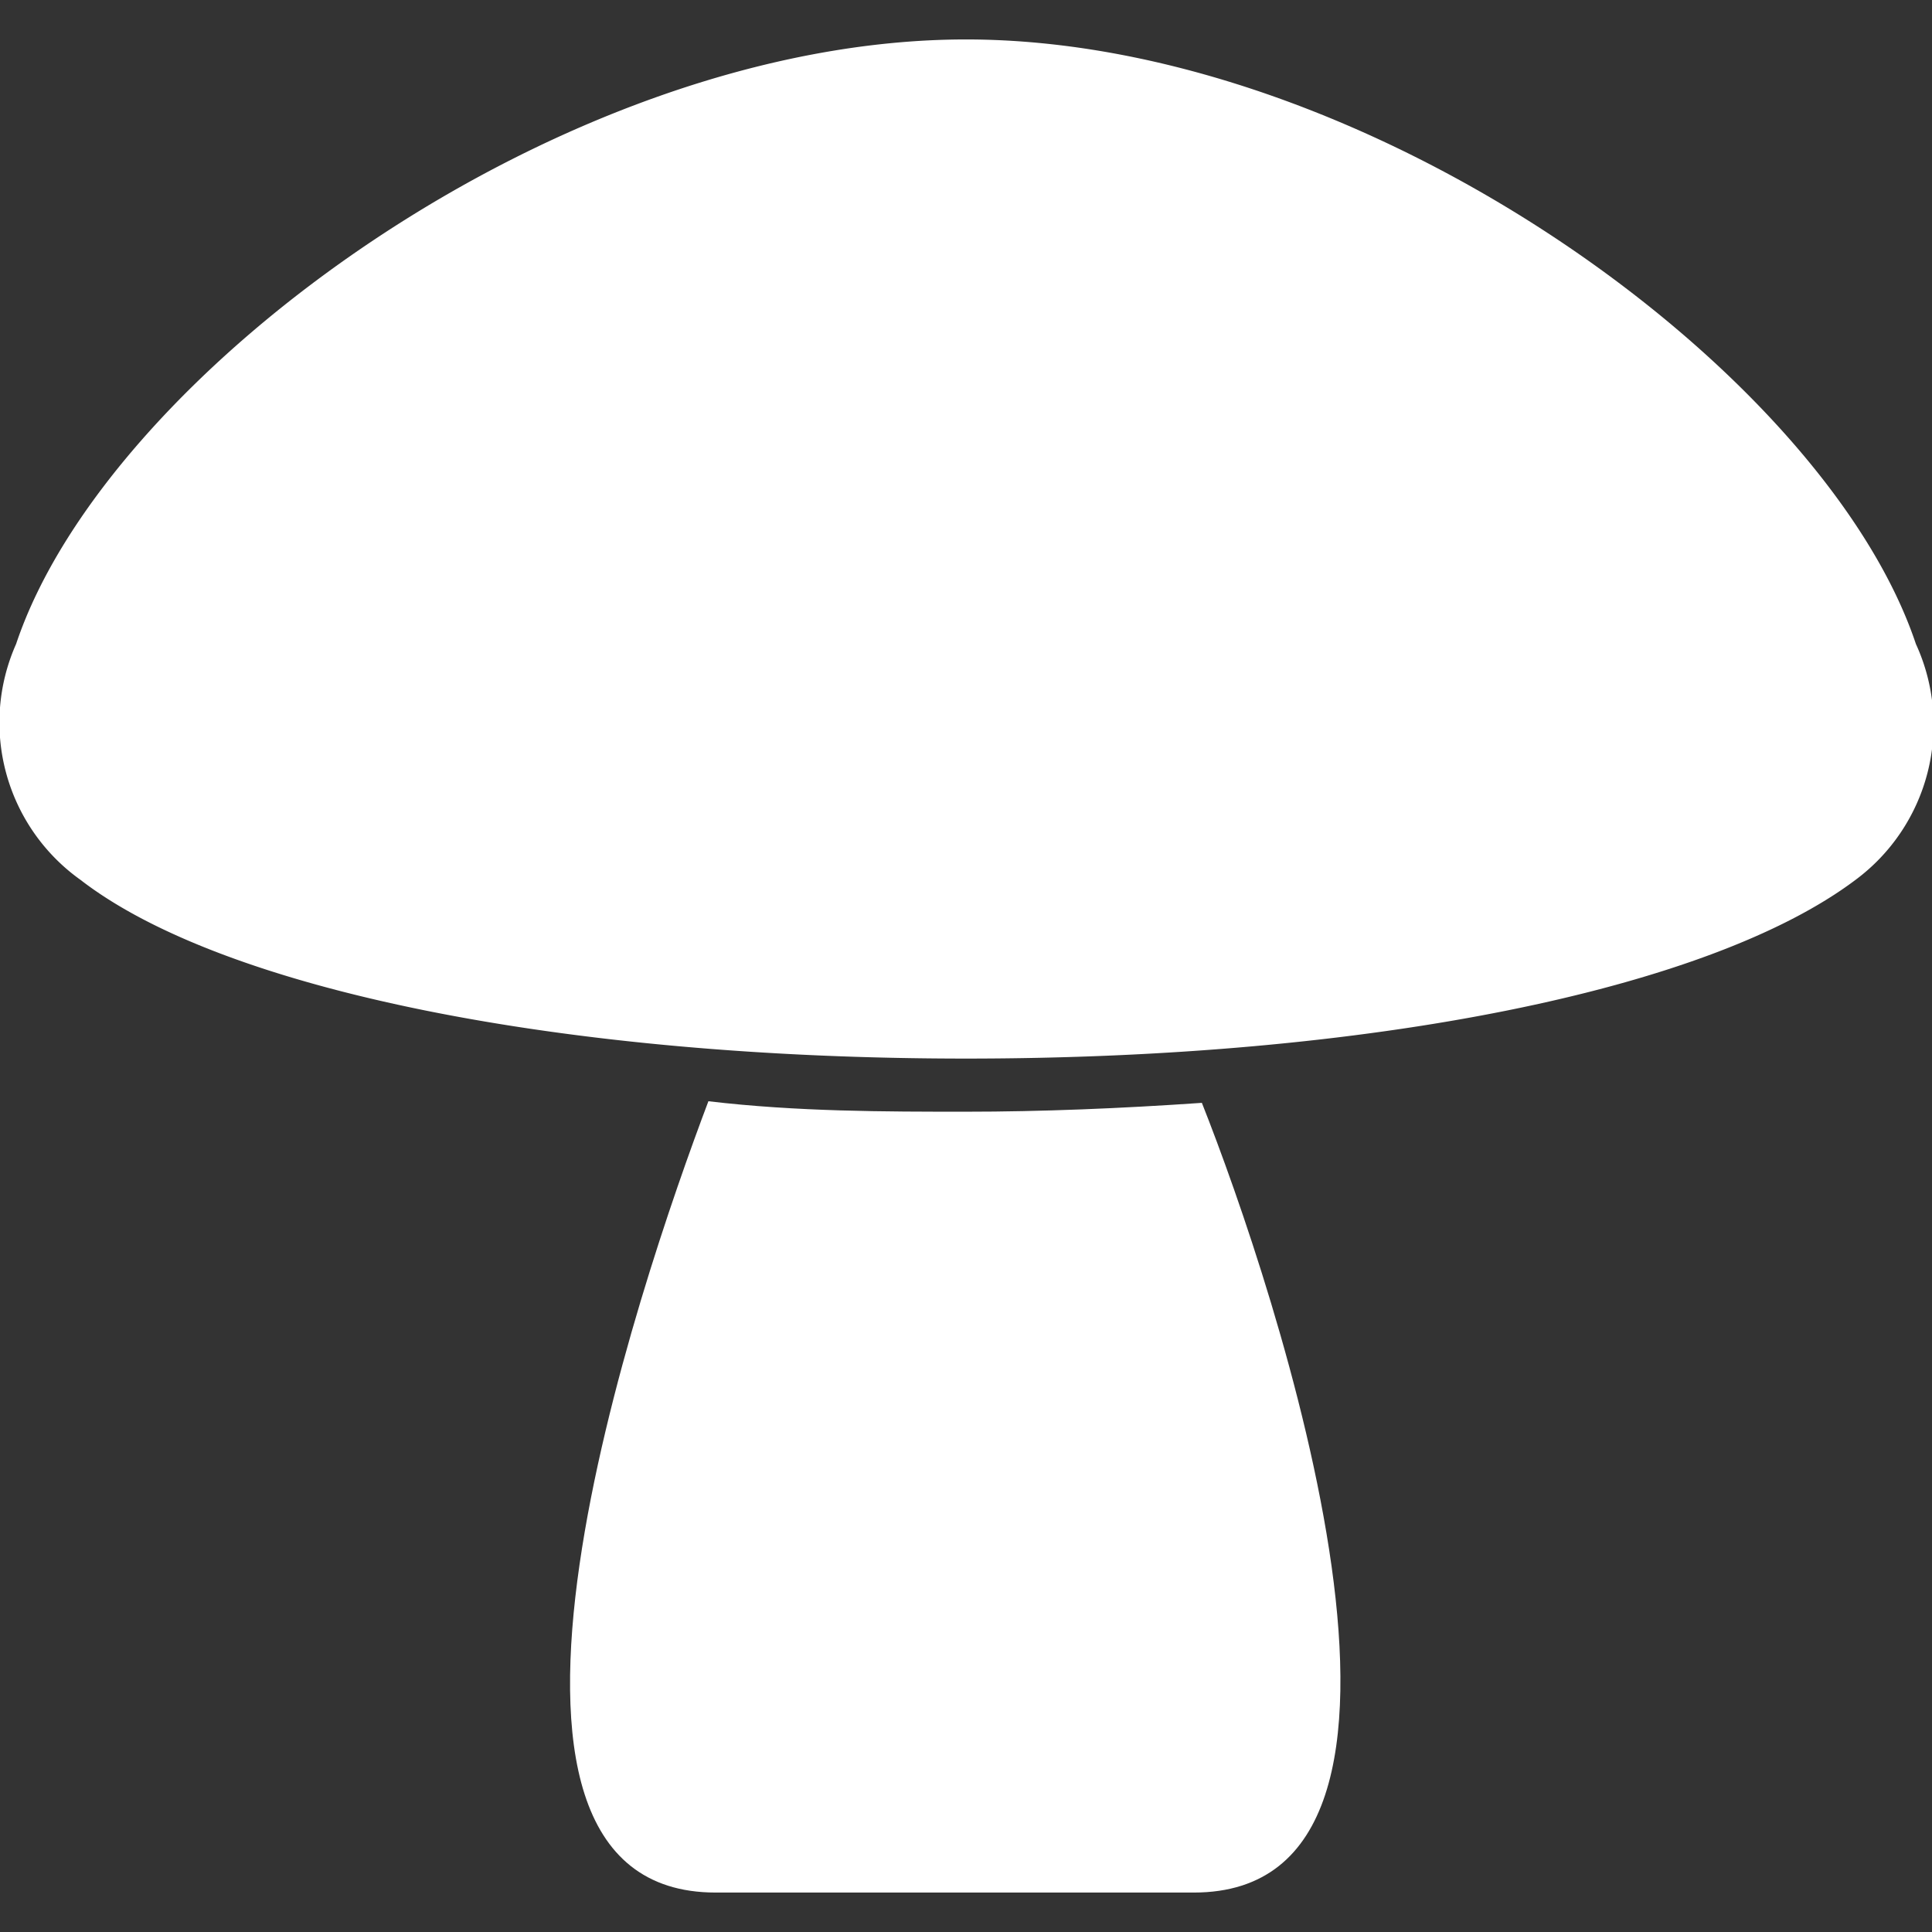
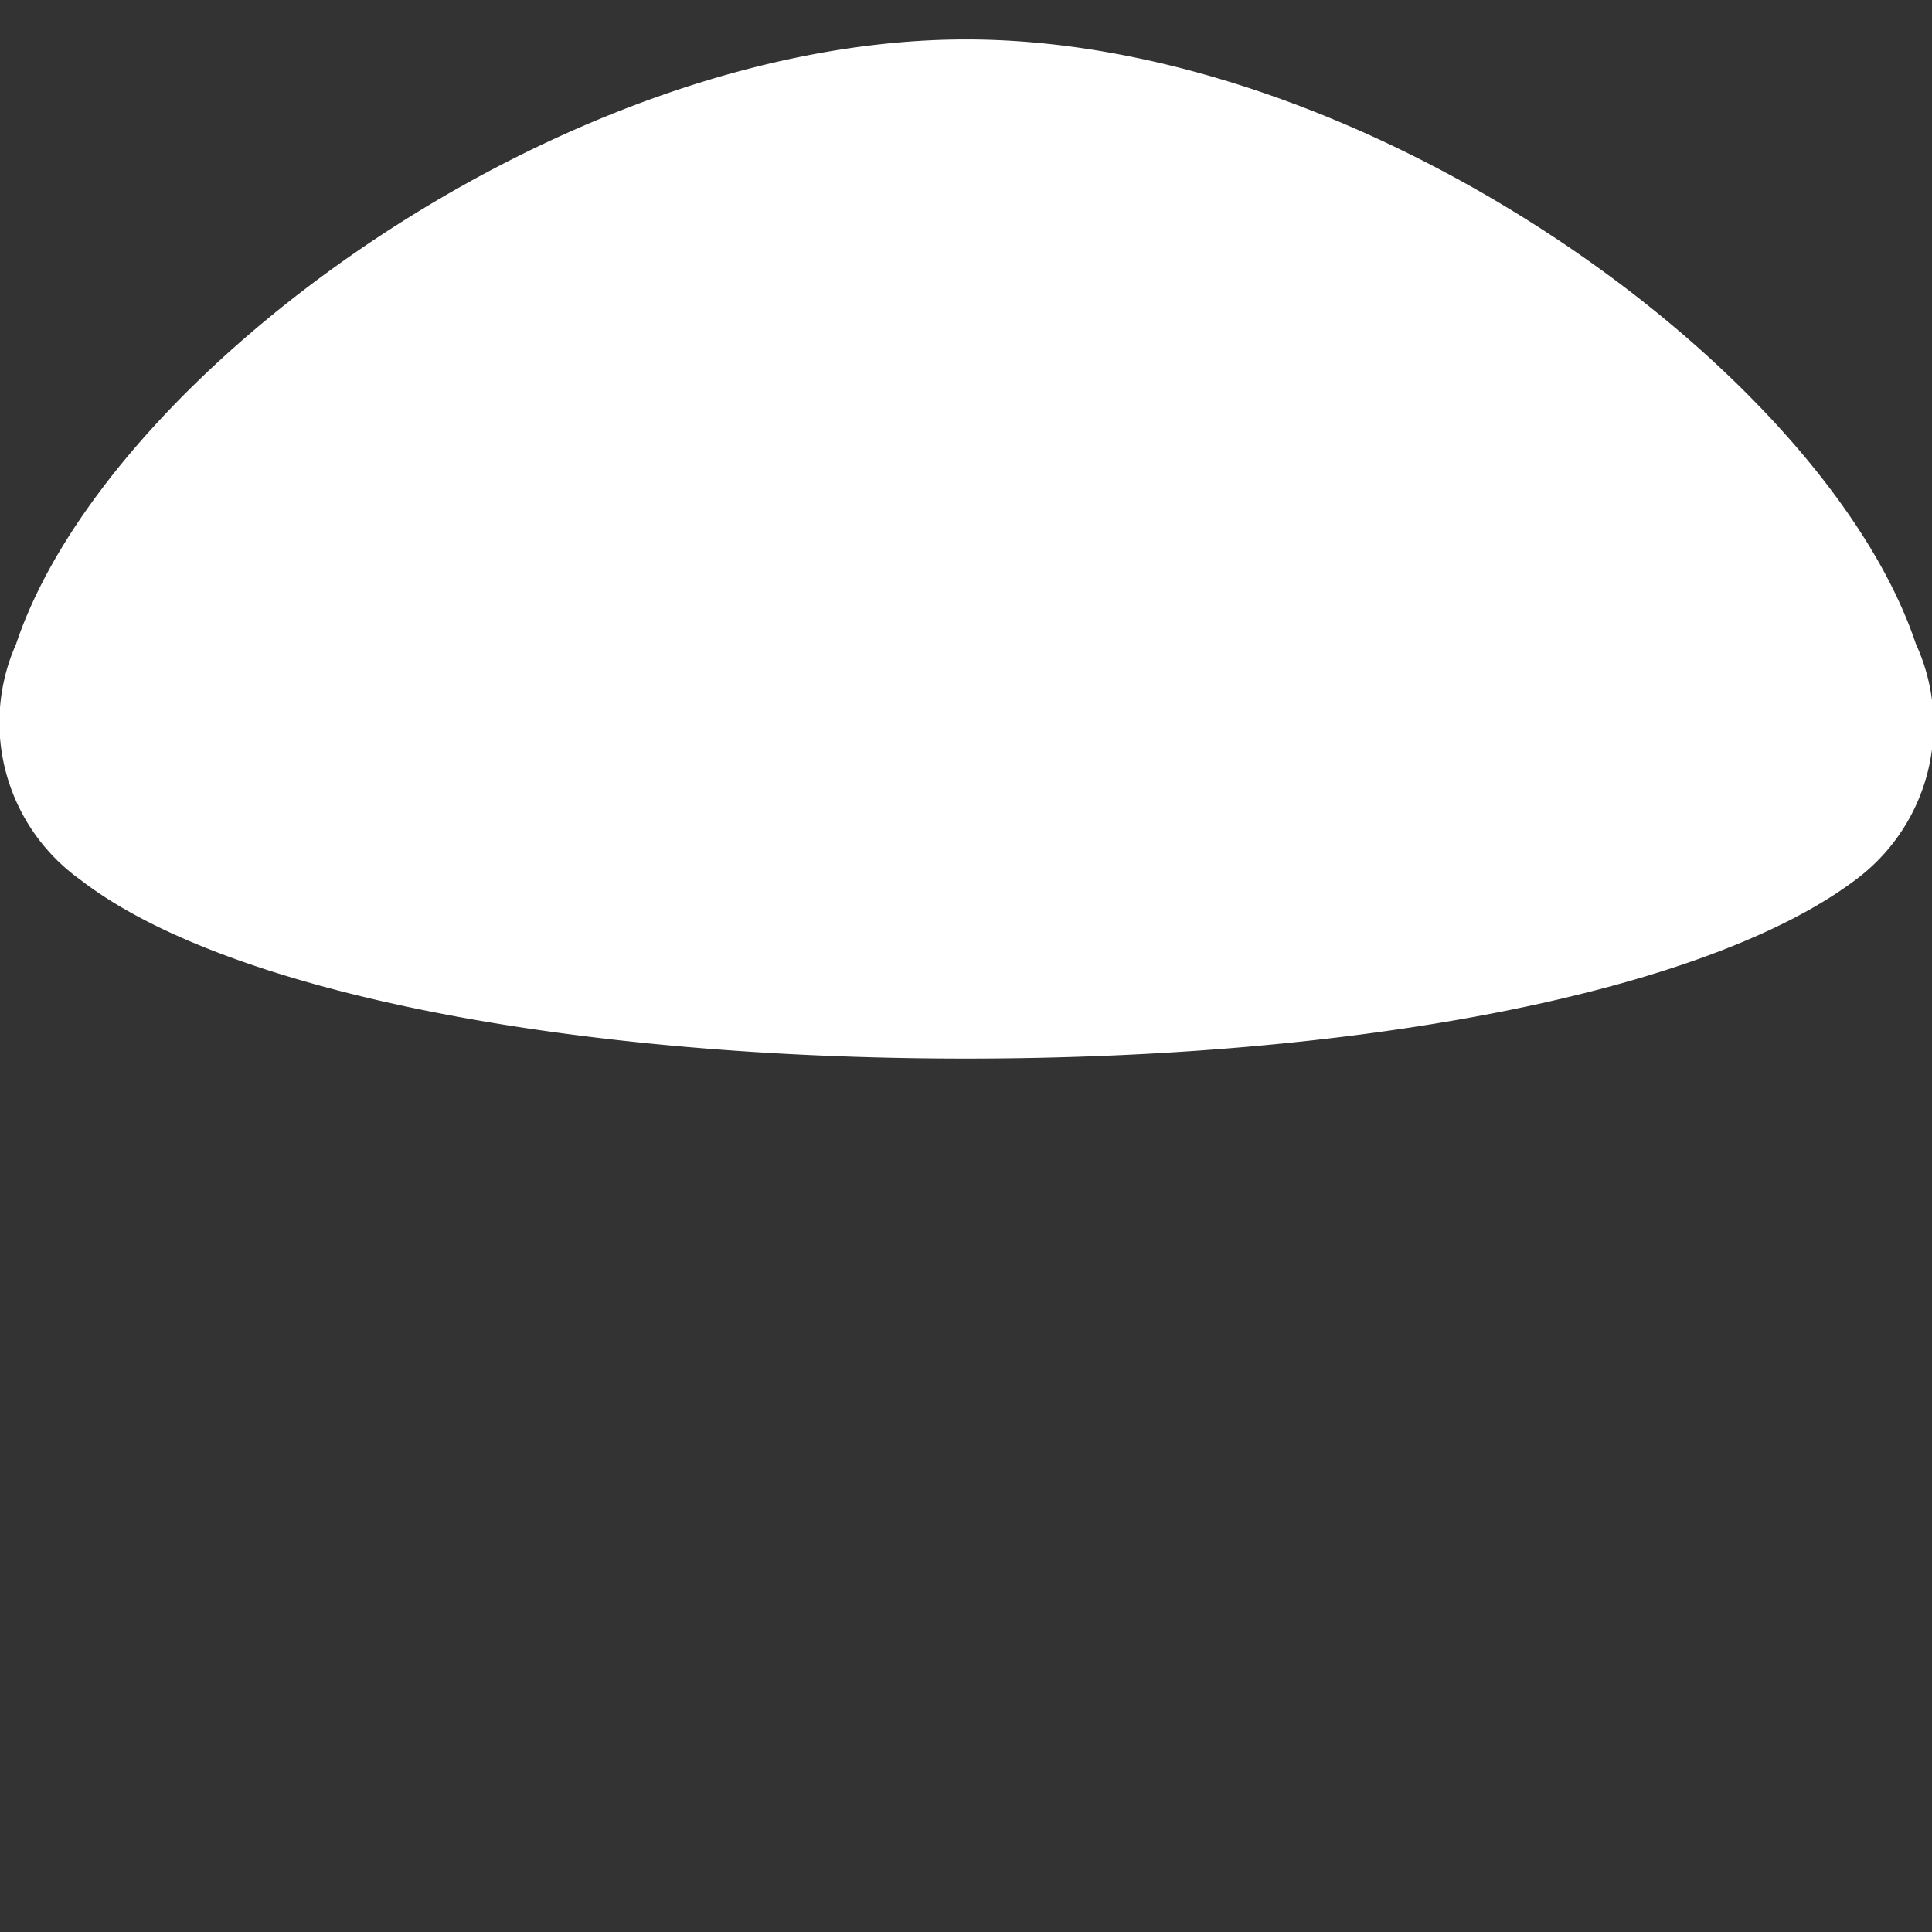
<svg xmlns="http://www.w3.org/2000/svg" viewBox="0 0 24 24" width="16" height="16" fill="#ffffff">
  <rect x="0" y="0" width="24" height="24" fill="#333333" stroke="none" />
-   <path d="M12,13.81c-1,0-2.1,0-3.2-.13-.85,2.25-3.45,9.83.09,9.83h5.94c3.53,0,1-7.54.1-9.81C13.92,13.77,12.93,13.81,12,13.81Z" />
  <path d="M23.8,8C22.67,4.62,17,.49,12,.49h0C7,.49,1.33,4.62.2,8A2.4,2.4,0,0,0,1,10.93C2.77,12.3,7,13.15,12,13.15s9.23-.85,11.05-2.22A2.4,2.4,0,0,0,23.8,8Z" />
</svg>